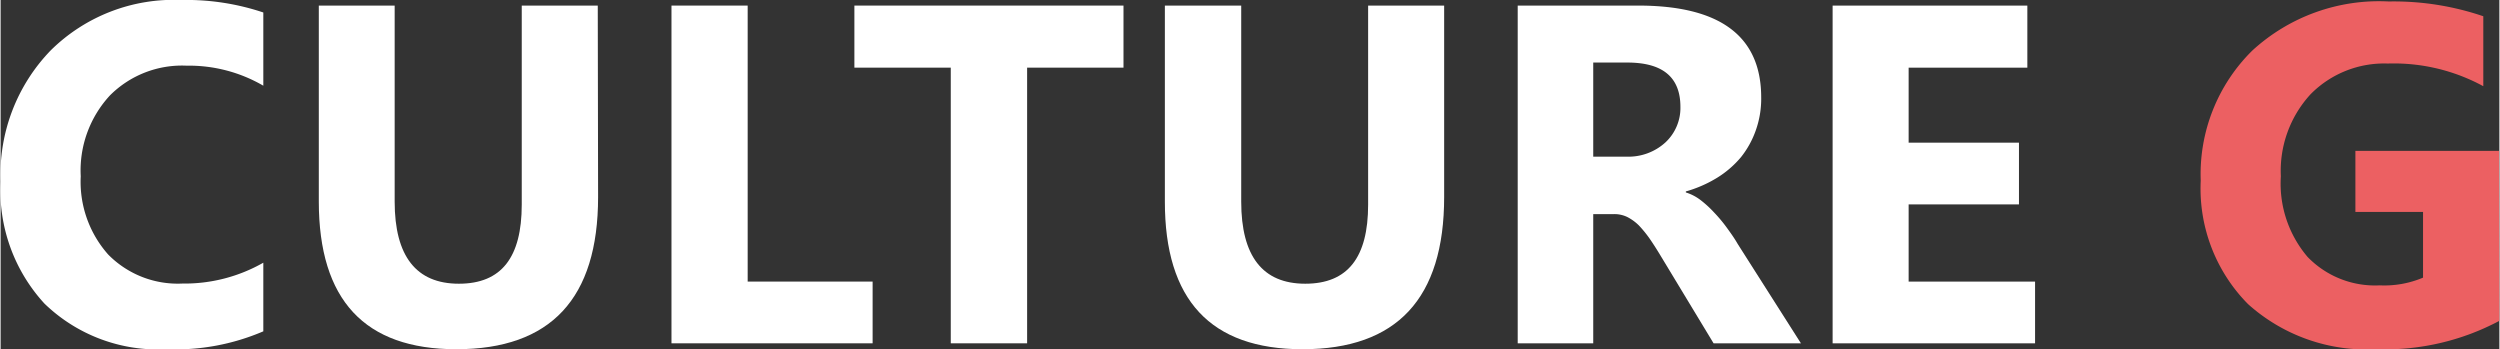
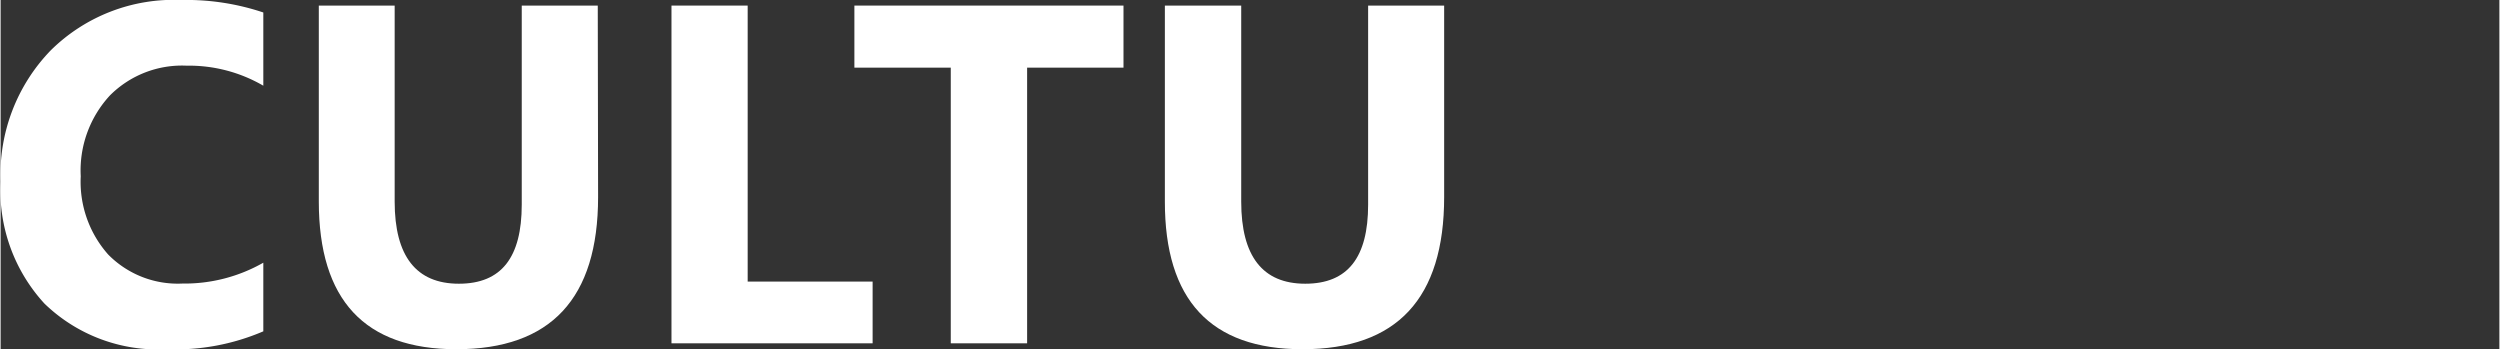
<svg xmlns="http://www.w3.org/2000/svg" width="53.69mm" height="7.5mm" viewBox="0 0 152.19 21.27">
  <rect x="0" y="0" width="152.19" height="21.27" fill="#333333" stroke="none" />
  <g id="ff081887-5d37-4b61-a3dd-199ba3d97248" data-name="Calque 2">
    <g id="a77e86e5-ad7e-4db4-bbd0-d438a02e788f" data-name="Layer 1">
      <g>
        <path d="M16,20.18a13.58,13.58,0,0,1-5.89,1.09,9.93,9.93,0,0,1-7.44-2.78A10.18,10.18,0,0,1,0,11.07a10.87,10.87,0,0,1,3.05-8A10.65,10.65,0,0,1,11,0,14.74,14.74,0,0,1,16,.76V5.22A9,9,0,0,0,11.33,4,6.2,6.2,0,0,0,6.66,5.81a6.73,6.73,0,0,0-1.78,4.93A6.67,6.67,0,0,0,6.55,15.5a5.94,5.94,0,0,0,4.52,1.77A9.68,9.68,0,0,0,16,16Z" style="fill: #fff" />
        <path d="M36.39,12q0,9.27-8.64,9.27-8.37,0-8.37-9V.34H24V12.28c0,3.32,1.31,5,3.91,5s3.83-1.61,3.83-4.82V.34h4.63Z" style="fill: #fff" />
        <path d="M53.11,20.91H40.86V.34H45.5V17.15h7.61Z" style="fill: #fff" />
        <path d="M68.39,4.12H62.52V20.91H57.87V4.12H52V.34H68.39Z" style="fill: #fff" />
        <path d="M87.92,12q0,9.27-8.63,9.27-8.39,0-8.38-9V.34h4.65V12.28c0,3.32,1.3,5,3.9,5s3.83-1.61,3.83-4.82V.34h4.63Z" style="fill: #fff" />
-         <path d="M109.65,20.91h-5.32l-3.2-5.29q-.36-.6-.69-1.08a7.2,7.2,0,0,0-.66-.81,2.89,2.89,0,0,0-.7-.51,1.8,1.8,0,0,0-.8-.18H97v7.87H92.4V.34h7.34q7.49,0,7.49,5.6a5.75,5.75,0,0,1-.33,2A5.58,5.58,0,0,1,106,9.57a6,6,0,0,1-1.46,1.26,7.59,7.59,0,0,1-1.9.83v.06a2.91,2.91,0,0,1,.89.46,6.49,6.49,0,0,1,.83.76,8.72,8.72,0,0,1,.77.92c.24.33.47.65.67,1ZM97,3.81V9.54h2a3.34,3.34,0,0,0,2.39-.86,2.87,2.87,0,0,0,.92-2.17c0-1.8-1.07-2.7-3.23-2.7Z" style="fill: #fff" />
-         <path d="M123.91,20.91H111.58V.34h11.86V4.12h-7.23V8.69h6.72v3.76h-6.72v4.7h7.7Z" style="fill: #fff" />
-         <path d="M152.19,19.54a14.83,14.83,0,0,1-7.48,1.73,10.81,10.81,0,0,1-7.83-2.75A10,10,0,0,1,134,11a10.57,10.57,0,0,1,3.13-7.91,11.41,11.41,0,0,1,8.32-3,16.91,16.91,0,0,1,5.76.9V5.25a11.4,11.4,0,0,0-5.82-1.38,6.29,6.29,0,0,0-4.7,1.87,6.89,6.89,0,0,0-1.81,5,6.88,6.88,0,0,0,1.63,4.91,5.71,5.71,0,0,0,4.39,1.73,6.06,6.06,0,0,0,2.64-.47v-4h-4.12V9.19h8.75Z" style="fill: #ec6062" />
      </g>
    </g>
  </g>
</svg>